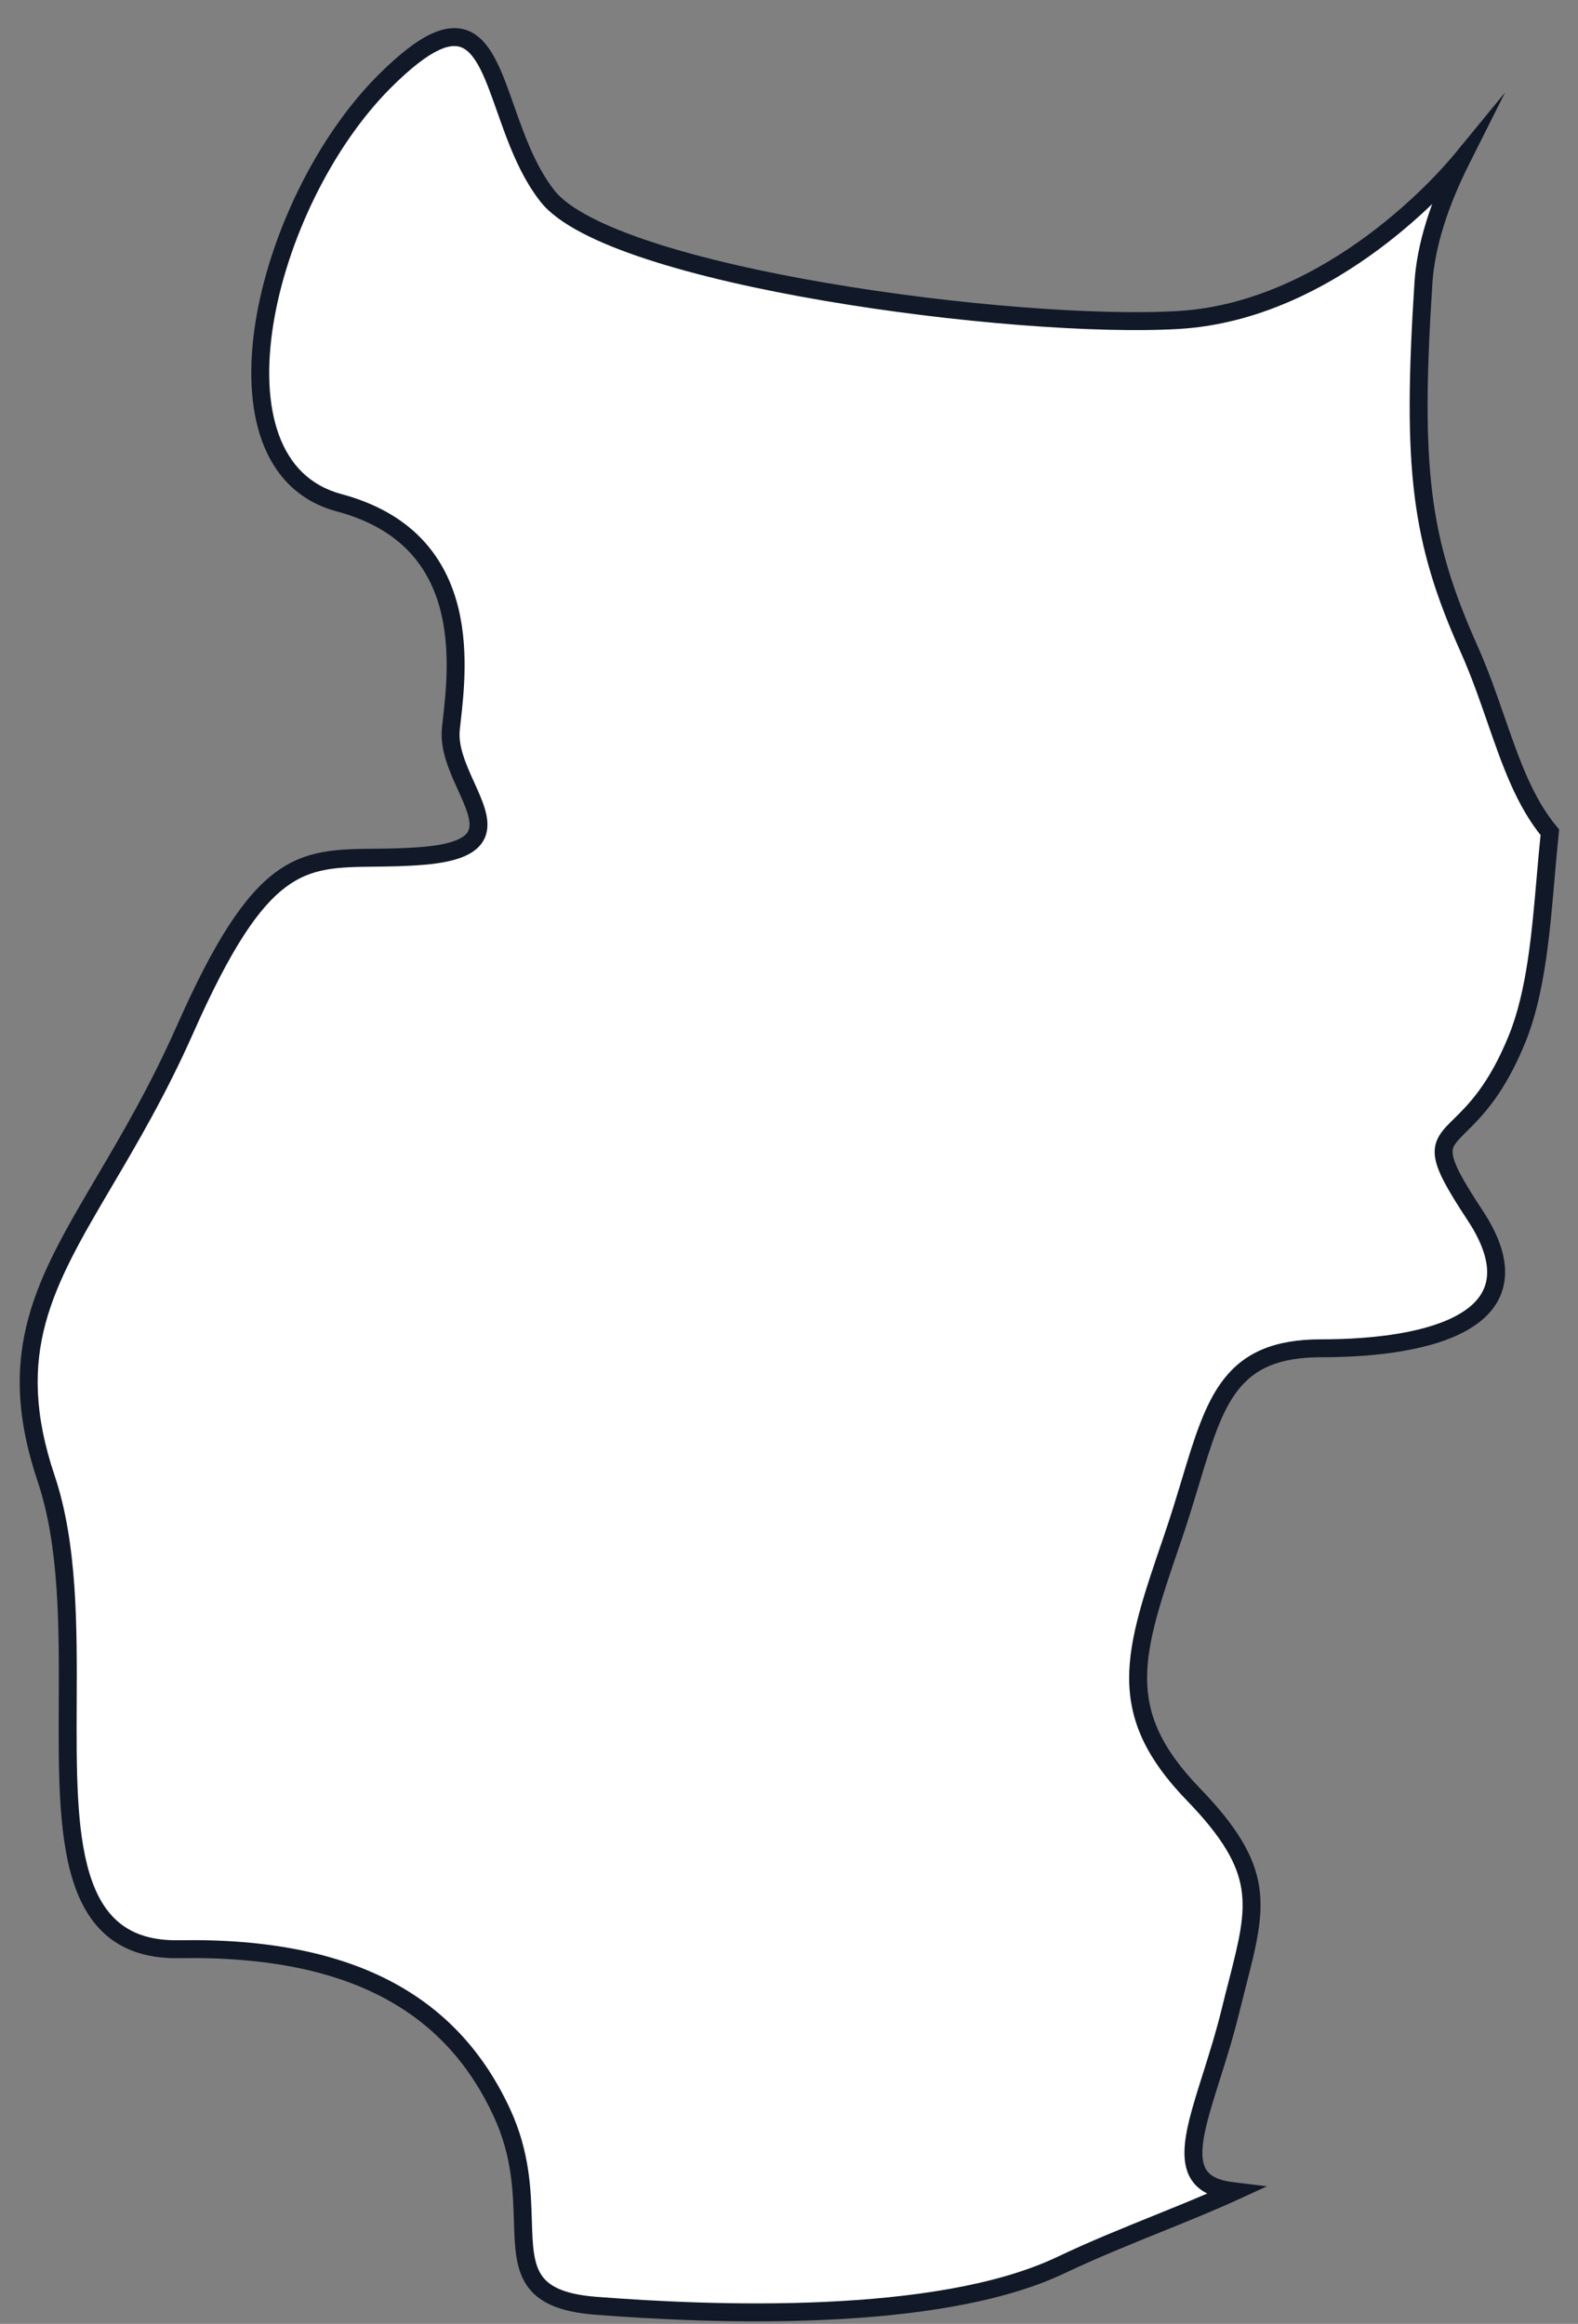
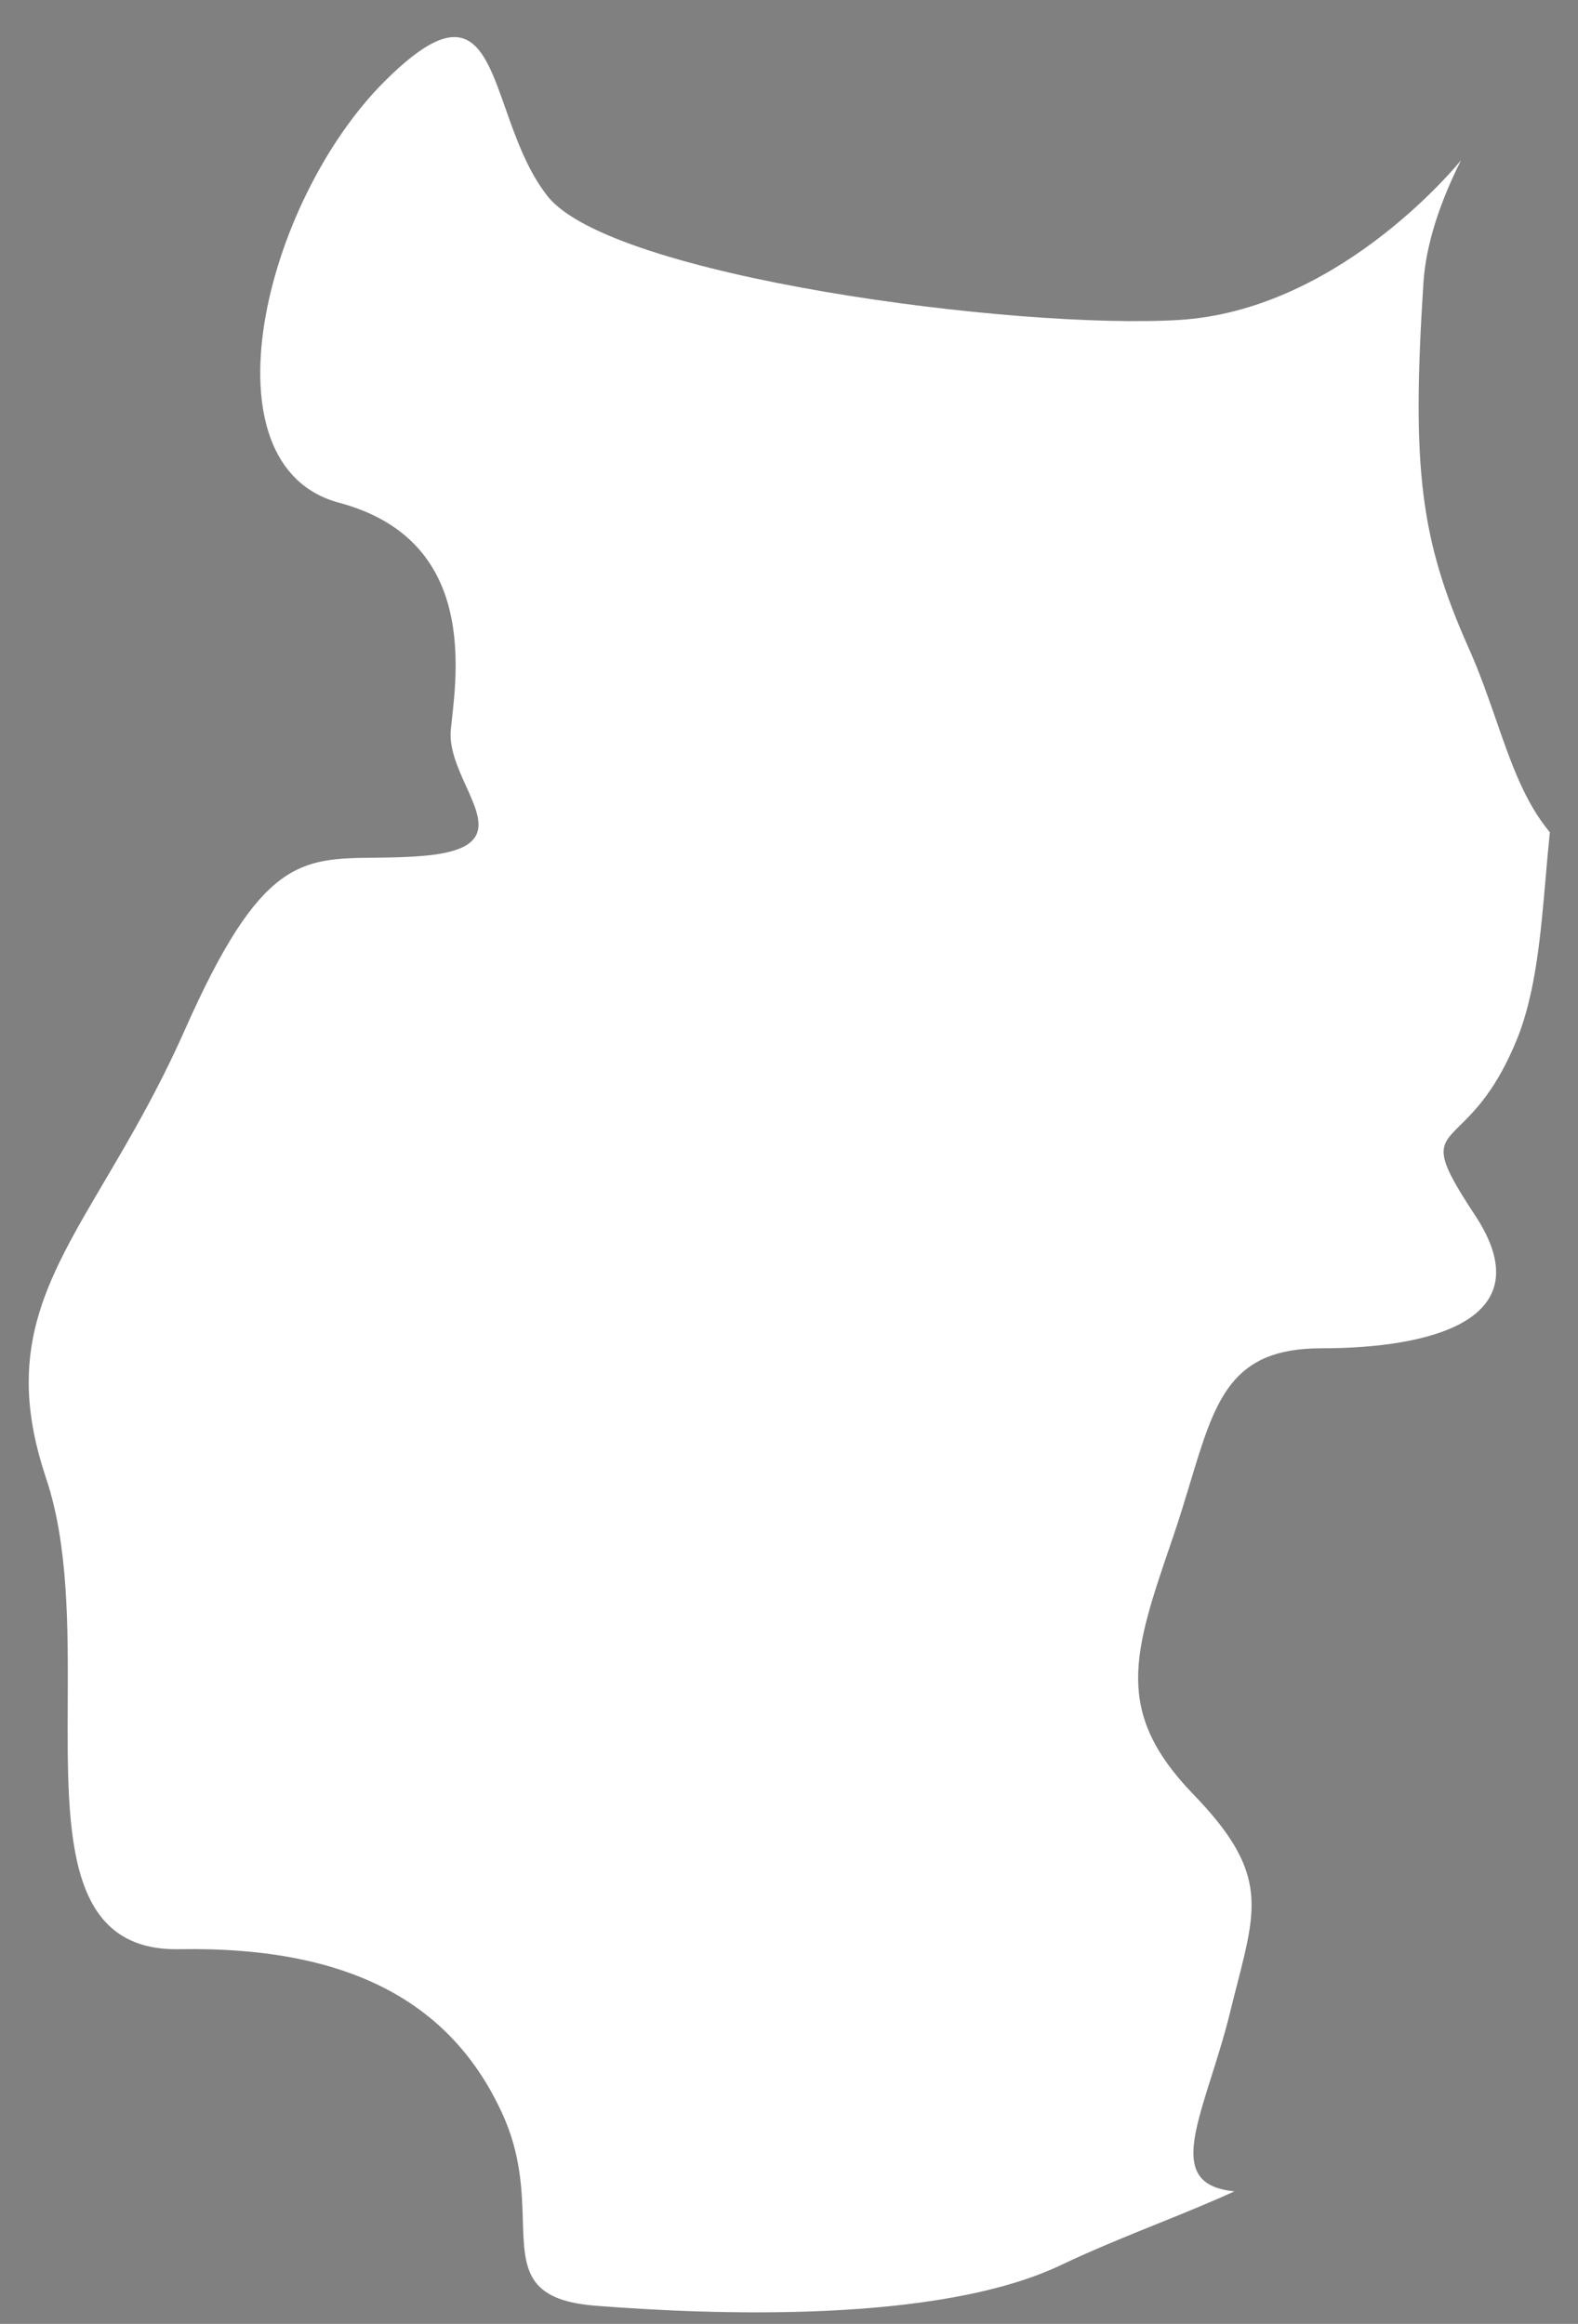
<svg xmlns="http://www.w3.org/2000/svg" width="55" height="81" viewBox="0 0 55 81" fill="none">
  <rect x="0" y="0" width="55" height="81" fill="#808080" stroke="none" />
  <path fill-rule="evenodd" clip-rule="evenodd" d="M50.923 5.586C50.533 6.062 46.492 10.83 41.083 11.153C35.39 11.493 21.294 9.642 19.083 6.836C18.383 5.948 17.978 4.8 17.618 3.779C16.841 1.575 16.274 -0.035 13.397 2.843C9.188 7.055 6.977 16.227 11.818 17.523C16.46 18.766 15.975 23.085 15.743 25.151C15.733 25.24 15.724 25.324 15.715 25.403C15.643 26.074 15.958 26.77 16.247 27.407C16.795 28.618 17.248 29.617 14.767 29.83C14.137 29.884 13.573 29.89 13.057 29.895C10.474 29.923 9.082 29.939 6.452 35.876C5.513 37.997 4.517 39.688 3.637 41.182C1.561 44.706 0.13 47.135 1.608 51.531C2.385 53.844 2.372 56.703 2.361 59.383C2.341 63.956 2.323 68.009 6.239 67.94C12.45 67.831 15.818 69.993 17.504 73.662C18.154 75.078 18.193 76.353 18.224 77.403C18.275 79.075 18.308 80.177 20.765 80.368C24.765 80.68 32.661 81.004 36.977 78.951C38.097 78.418 39.252 77.951 40.371 77.499C41.294 77.126 42.191 76.763 43.024 76.381C42.977 76.376 42.931 76.37 42.884 76.364C41.041 76.117 41.516 74.615 42.22 72.387C42.44 71.69 42.683 70.922 42.884 70.099C42.965 69.767 43.045 69.456 43.12 69.163L43.12 69.162C43.828 66.4 44.142 65.178 41.593 62.542C38.805 59.658 39.501 57.622 40.839 53.709L40.883 53.581C41.115 52.9 41.308 52.261 41.487 51.668L41.487 51.668C42.36 48.778 42.898 46.996 46.043 46.996C49.834 46.996 53.829 46.024 51.409 42.355C49.953 40.149 50.134 39.971 50.898 39.217C51.405 38.717 52.169 37.964 52.882 36.2C53.525 34.607 53.702 32.568 53.873 30.589V30.589C53.919 30.055 53.965 29.525 54.019 29.01C53.137 27.952 52.663 26.586 52.148 25.103C51.866 24.291 51.572 23.444 51.192 22.593C49.506 18.815 49.194 16.328 49.613 9.853C49.698 8.53 50.179 7.07 50.923 5.586Z" fill="white" />
-   <path d="M50.923 5.586L51.202 5.727L52.459 3.222L50.681 5.388L50.923 5.586ZM41.083 11.153L41.065 10.841L41.083 11.153ZM19.083 6.836L18.837 7.029L18.837 7.029L19.083 6.836ZM17.618 3.779L17.913 3.675L17.913 3.675L17.618 3.779ZM13.397 2.843L13.618 3.064L13.618 3.064L13.397 2.843ZM11.818 17.523L11.737 17.825L11.737 17.825L11.818 17.523ZM15.743 25.151L15.432 25.116L15.432 25.116L15.743 25.151ZM15.715 25.403L16.026 25.437L16.026 25.437L15.715 25.403ZM16.247 27.407L15.962 27.536L15.962 27.536L16.247 27.407ZM14.767 29.83L14.741 29.518L14.741 29.518L14.767 29.83ZM13.057 29.895L13.061 30.208L13.061 30.208L13.057 29.895ZM6.452 35.876L6.738 36.002L6.738 36.002L6.452 35.876ZM3.637 41.182L3.367 41.023L3.367 41.023L3.637 41.182ZM1.608 51.531L1.311 51.631L1.608 51.531ZM2.361 59.383L2.673 59.384L2.361 59.383ZM6.239 67.94L6.244 68.253L6.244 68.253L6.239 67.94ZM17.504 73.662L17.22 73.793L17.22 73.793L17.504 73.662ZM18.224 77.403L18.537 77.394L18.537 77.394L18.224 77.403ZM20.765 80.368L20.789 80.057L20.789 80.057L20.765 80.368ZM36.977 78.951L36.843 78.669L36.843 78.669L36.977 78.951ZM40.371 77.499L40.254 77.209L40.254 77.209L40.371 77.499ZM43.024 76.381L43.155 76.665L44.161 76.204L43.062 76.071L43.024 76.381ZM42.884 76.364L42.843 76.673L42.843 76.673L42.884 76.364ZM42.22 72.387L42.518 72.482L42.518 72.482L42.22 72.387ZM42.884 70.099L43.188 70.173L43.188 70.173L42.884 70.099ZM43.12 69.163L43.423 69.24L43.423 69.239L43.12 69.163ZM43.12 69.162L42.818 69.085L42.817 69.087L43.12 69.162ZM41.593 62.542L41.369 62.759L41.369 62.759L41.593 62.542ZM40.839 53.709L41.134 53.81L41.134 53.81L40.839 53.709ZM40.883 53.581L41.178 53.682L41.178 53.682L40.883 53.581ZM41.487 51.668L41.786 51.759L41.788 51.754L41.487 51.668ZM41.487 51.668L41.188 51.578L41.187 51.582L41.487 51.668ZM51.409 42.355L51.67 42.183L51.67 42.183L51.409 42.355ZM50.898 39.217L51.118 39.439L51.118 39.439L50.898 39.217ZM52.882 36.2L53.171 36.317L53.171 36.317L52.882 36.2ZM53.873 30.589L54.184 30.616L54.185 30.602V30.589H53.873ZM53.873 30.589L53.561 30.562L53.56 30.575V30.589H53.873ZM54.019 29.01L54.33 29.043L54.344 28.911L54.259 28.81L54.019 29.01ZM52.148 25.103L51.852 25.205L51.852 25.205L52.148 25.103ZM51.192 22.593L50.907 22.72L50.907 22.72L51.192 22.593ZM49.613 9.853L49.925 9.873L49.925 9.873L49.613 9.853ZM50.681 5.388C50.495 5.615 49.406 6.905 47.699 8.176C45.989 9.449 43.684 10.684 41.065 10.841L41.102 11.465C43.891 11.298 46.312 9.988 48.072 8.678C49.835 7.365 50.961 6.033 51.165 5.785L50.681 5.388ZM41.065 10.841C38.25 11.009 33.329 10.635 28.83 9.866C26.582 9.482 24.451 9.002 22.75 8.445C21.899 8.167 21.162 7.872 20.575 7.564C19.982 7.254 19.565 6.943 19.328 6.643L18.837 7.029C19.154 7.431 19.661 7.791 20.285 8.118C20.913 8.447 21.685 8.755 22.555 9.039C24.297 9.609 26.46 10.096 28.724 10.482C33.249 11.256 38.222 11.637 41.102 11.465L41.065 10.841ZM19.328 6.643C18.666 5.802 18.276 4.706 17.913 3.675L17.324 3.883C17.68 4.893 18.1 6.093 18.837 7.029L19.328 6.643ZM17.913 3.675C17.721 3.129 17.533 2.595 17.315 2.159C17.1 1.727 16.83 1.335 16.442 1.129C16.031 0.911 15.558 0.935 15.029 1.182C14.51 1.424 13.904 1.894 13.176 2.622L13.618 3.064C14.329 2.354 14.873 1.945 15.293 1.748C15.704 1.557 15.961 1.582 16.148 1.681C16.359 1.793 16.556 2.037 16.756 2.438C16.953 2.833 17.127 3.326 17.324 3.883L17.913 3.675ZM13.176 2.622C11.021 4.779 9.389 8.187 8.905 11.227C8.664 12.748 8.705 14.207 9.137 15.383C9.575 16.572 10.415 17.471 11.737 17.825L11.899 17.221C10.8 16.927 10.102 16.193 9.724 15.167C9.341 14.127 9.291 12.786 9.523 11.325C9.987 8.403 11.565 5.119 13.618 3.064L13.176 2.622ZM11.737 17.825C13.945 18.416 14.906 19.719 15.308 21.115C15.718 22.54 15.549 24.076 15.432 25.116L16.053 25.186C16.169 24.16 16.358 22.503 15.909 20.942C15.451 19.351 14.333 17.873 11.899 17.221L11.737 17.825ZM15.432 25.116C15.422 25.205 15.413 25.29 15.404 25.37L16.026 25.437C16.034 25.358 16.044 25.275 16.053 25.186L15.432 25.116ZM15.404 25.37C15.321 26.141 15.683 26.92 15.962 27.536L16.531 27.278C16.233 26.619 15.964 26.006 16.026 25.437L15.404 25.37ZM15.962 27.536C16.102 27.844 16.223 28.113 16.297 28.357C16.371 28.602 16.382 28.776 16.344 28.903C16.311 29.013 16.226 29.136 15.987 29.25C15.739 29.369 15.345 29.467 14.741 29.518L14.794 30.141C15.43 30.087 15.91 29.98 16.257 29.814C16.614 29.643 16.847 29.4 16.942 29.083C17.033 28.781 16.982 28.465 16.895 28.176C16.807 27.885 16.666 27.576 16.531 27.278L15.962 27.536ZM14.741 29.518C14.123 29.571 13.571 29.577 13.054 29.583L13.061 30.208C13.576 30.202 14.15 30.196 14.794 30.141L14.741 29.518ZM13.054 29.583C11.774 29.597 10.677 29.601 9.585 30.419C8.515 31.222 7.482 32.778 6.166 35.749L6.738 36.002C8.051 33.036 9.03 31.616 9.96 30.92C10.867 30.24 11.758 30.222 13.061 30.208L13.054 29.583ZM6.166 35.749C5.235 37.852 4.248 39.529 3.367 41.023L3.906 41.34C4.786 39.846 5.79 38.142 6.738 36.002L6.166 35.749ZM3.367 41.023C2.335 42.776 1.433 44.302 0.988 45.948C0.537 47.611 0.555 49.381 1.311 51.631L1.904 51.432C1.182 49.285 1.176 47.642 1.591 46.111C2.011 44.562 2.863 43.111 3.906 41.34L3.367 41.023ZM1.311 51.631C2.069 53.885 2.06 56.687 2.048 59.381L2.673 59.384C2.685 56.719 2.701 53.804 1.904 51.432L1.311 51.631ZM2.048 59.381C2.038 61.65 2.025 63.862 2.525 65.494C2.777 66.318 3.168 67.025 3.782 67.519C4.4 68.016 5.209 68.271 6.244 68.253L6.233 67.628C5.311 67.644 4.654 67.418 4.174 67.032C3.69 66.642 3.353 66.063 3.123 65.311C2.657 63.79 2.663 61.689 2.673 59.384L2.048 59.381ZM6.244 68.253C9.315 68.199 11.652 68.707 13.42 69.66C15.183 70.609 16.402 72.013 17.22 73.793L17.788 73.532C16.919 71.643 15.612 70.131 13.716 69.109C11.826 68.091 9.374 67.573 6.233 67.628L6.244 68.253ZM17.22 73.793C17.841 75.146 17.88 76.364 17.912 77.413L18.537 77.394C18.505 76.343 18.467 75.01 17.788 73.532L17.22 73.793ZM17.912 77.413C17.925 77.826 17.936 78.227 17.988 78.589C18.04 78.953 18.135 79.302 18.328 79.608C18.729 80.242 19.477 80.582 20.741 80.68L20.789 80.057C19.596 79.964 19.099 79.657 18.857 79.274C18.729 79.072 18.652 78.819 18.607 78.501C18.561 78.18 18.55 77.817 18.537 77.394L17.912 77.413ZM20.741 80.68C22.747 80.837 25.735 80.996 28.767 80.859C31.789 80.722 34.894 80.288 37.111 79.233L36.843 78.669C34.744 79.668 31.743 80.098 28.738 80.234C25.743 80.37 22.783 80.212 20.789 80.057L20.741 80.68ZM37.111 79.233C38.221 78.705 39.368 78.242 40.489 77.788L40.254 77.209C39.137 77.661 37.972 78.131 36.843 78.669L37.111 79.233ZM40.489 77.788C41.41 77.416 42.314 77.05 43.155 76.665L42.894 76.097C42.069 76.475 41.178 76.835 40.254 77.209L40.489 77.788ZM43.062 76.071C43.016 76.066 42.971 76.06 42.926 76.054L42.843 76.673C42.891 76.68 42.939 76.686 42.987 76.692L43.062 76.071ZM42.926 76.054C42.504 75.997 42.265 75.875 42.128 75.734C41.995 75.597 41.919 75.4 41.909 75.108C41.899 74.809 41.958 74.439 42.07 73.99C42.182 73.543 42.341 73.041 42.518 72.482L41.922 72.293C41.746 72.848 41.582 73.369 41.464 73.838C41.347 74.305 41.271 74.743 41.284 75.129C41.298 75.521 41.405 75.886 41.679 76.169C41.95 76.448 42.343 76.606 42.843 76.673L42.926 76.054ZM42.518 72.482C42.738 71.785 42.984 71.008 43.188 70.173L42.581 70.025C42.382 70.836 42.142 71.595 41.922 72.293L42.518 72.482ZM43.188 70.173C43.269 69.843 43.348 69.534 43.423 69.24L42.818 69.085C42.742 69.379 42.662 69.691 42.581 70.025L43.188 70.173ZM43.423 69.239L43.424 69.238L42.817 69.087L42.817 69.087L43.423 69.239ZM43.423 69.24C43.772 67.878 44.05 66.814 43.887 65.757C43.72 64.683 43.109 63.661 41.818 62.325L41.369 62.759C42.626 64.059 43.132 64.967 43.269 65.853C43.409 66.757 43.176 67.685 42.818 69.085L43.423 69.24ZM41.818 62.325C40.464 60.924 39.988 59.767 39.981 58.51C39.974 57.215 40.459 55.785 41.134 53.81L40.543 53.608C39.88 55.547 39.348 57.09 39.356 58.513C39.364 59.973 39.934 61.276 41.369 62.759L41.818 62.325ZM41.134 53.81L41.178 53.682L40.587 53.479L40.543 53.608L41.134 53.81ZM41.178 53.682C41.413 52.995 41.607 52.351 41.786 51.759L41.188 51.578C41.009 52.171 40.817 52.805 40.587 53.479L41.178 53.682ZM41.788 51.754L41.788 51.754L41.187 51.582L41.187 51.583L41.788 51.754ZM41.786 51.758C42.229 50.293 42.566 49.192 43.158 48.442C43.721 47.729 44.539 47.308 46.043 47.308V46.683C44.401 46.683 43.378 47.154 42.667 48.054C41.986 48.918 41.618 50.153 41.188 51.578L41.786 51.758ZM46.043 47.308C47.003 47.308 47.981 47.247 48.873 47.095C49.762 46.943 50.584 46.698 51.216 46.319C51.852 45.938 52.322 45.403 52.433 44.676C52.544 43.96 52.296 43.132 51.67 42.183L51.148 42.527C51.732 43.413 51.892 44.082 51.816 44.581C51.741 45.068 51.428 45.463 50.894 45.783C50.356 46.106 49.62 46.333 48.768 46.479C47.921 46.623 46.979 46.683 46.043 46.683V47.308ZM51.67 42.183C51.307 41.633 51.053 41.22 50.885 40.896C50.715 40.569 50.647 40.358 50.632 40.21C50.608 39.969 50.711 39.841 51.118 39.439L50.679 38.994C50.322 39.347 49.952 39.685 50.01 40.272C50.037 40.539 50.148 40.834 50.33 41.184C50.514 41.538 50.783 41.974 51.148 42.527L51.67 42.183ZM51.118 39.439C51.641 38.923 52.436 38.136 53.171 36.317L52.592 36.083C51.901 37.793 51.169 38.511 50.679 38.994L51.118 39.439ZM53.171 36.317C53.836 34.672 54.014 32.581 54.184 30.616L53.561 30.562C53.389 32.555 53.214 34.542 52.592 36.083L53.171 36.317ZM54.185 30.589V30.589H53.56V30.589H54.185ZM54.184 30.616C54.23 30.081 54.276 29.555 54.33 29.043L53.708 28.977C53.654 29.496 53.607 30.028 53.561 30.562L54.184 30.616ZM54.259 28.81C53.42 27.804 52.962 26.497 52.443 25L51.852 25.205C52.363 26.676 52.854 28.1 53.779 29.21L54.259 28.81ZM52.443 25C52.162 24.19 51.864 23.331 51.477 22.466L50.907 22.72C51.28 23.557 51.57 24.392 51.852 25.205L52.443 25ZM51.477 22.466C50.644 20.597 50.155 19.061 49.923 17.196C49.691 15.323 49.716 13.107 49.925 9.873L49.301 9.833C49.092 13.074 49.063 15.339 49.303 17.273C49.544 19.215 50.055 20.811 50.907 22.72L51.477 22.466ZM49.925 9.873C50.007 8.606 50.469 7.188 51.202 5.727L50.644 5.446C49.889 6.951 49.39 8.453 49.301 9.833L49.925 9.873Z" fill="#111827" />
</svg>